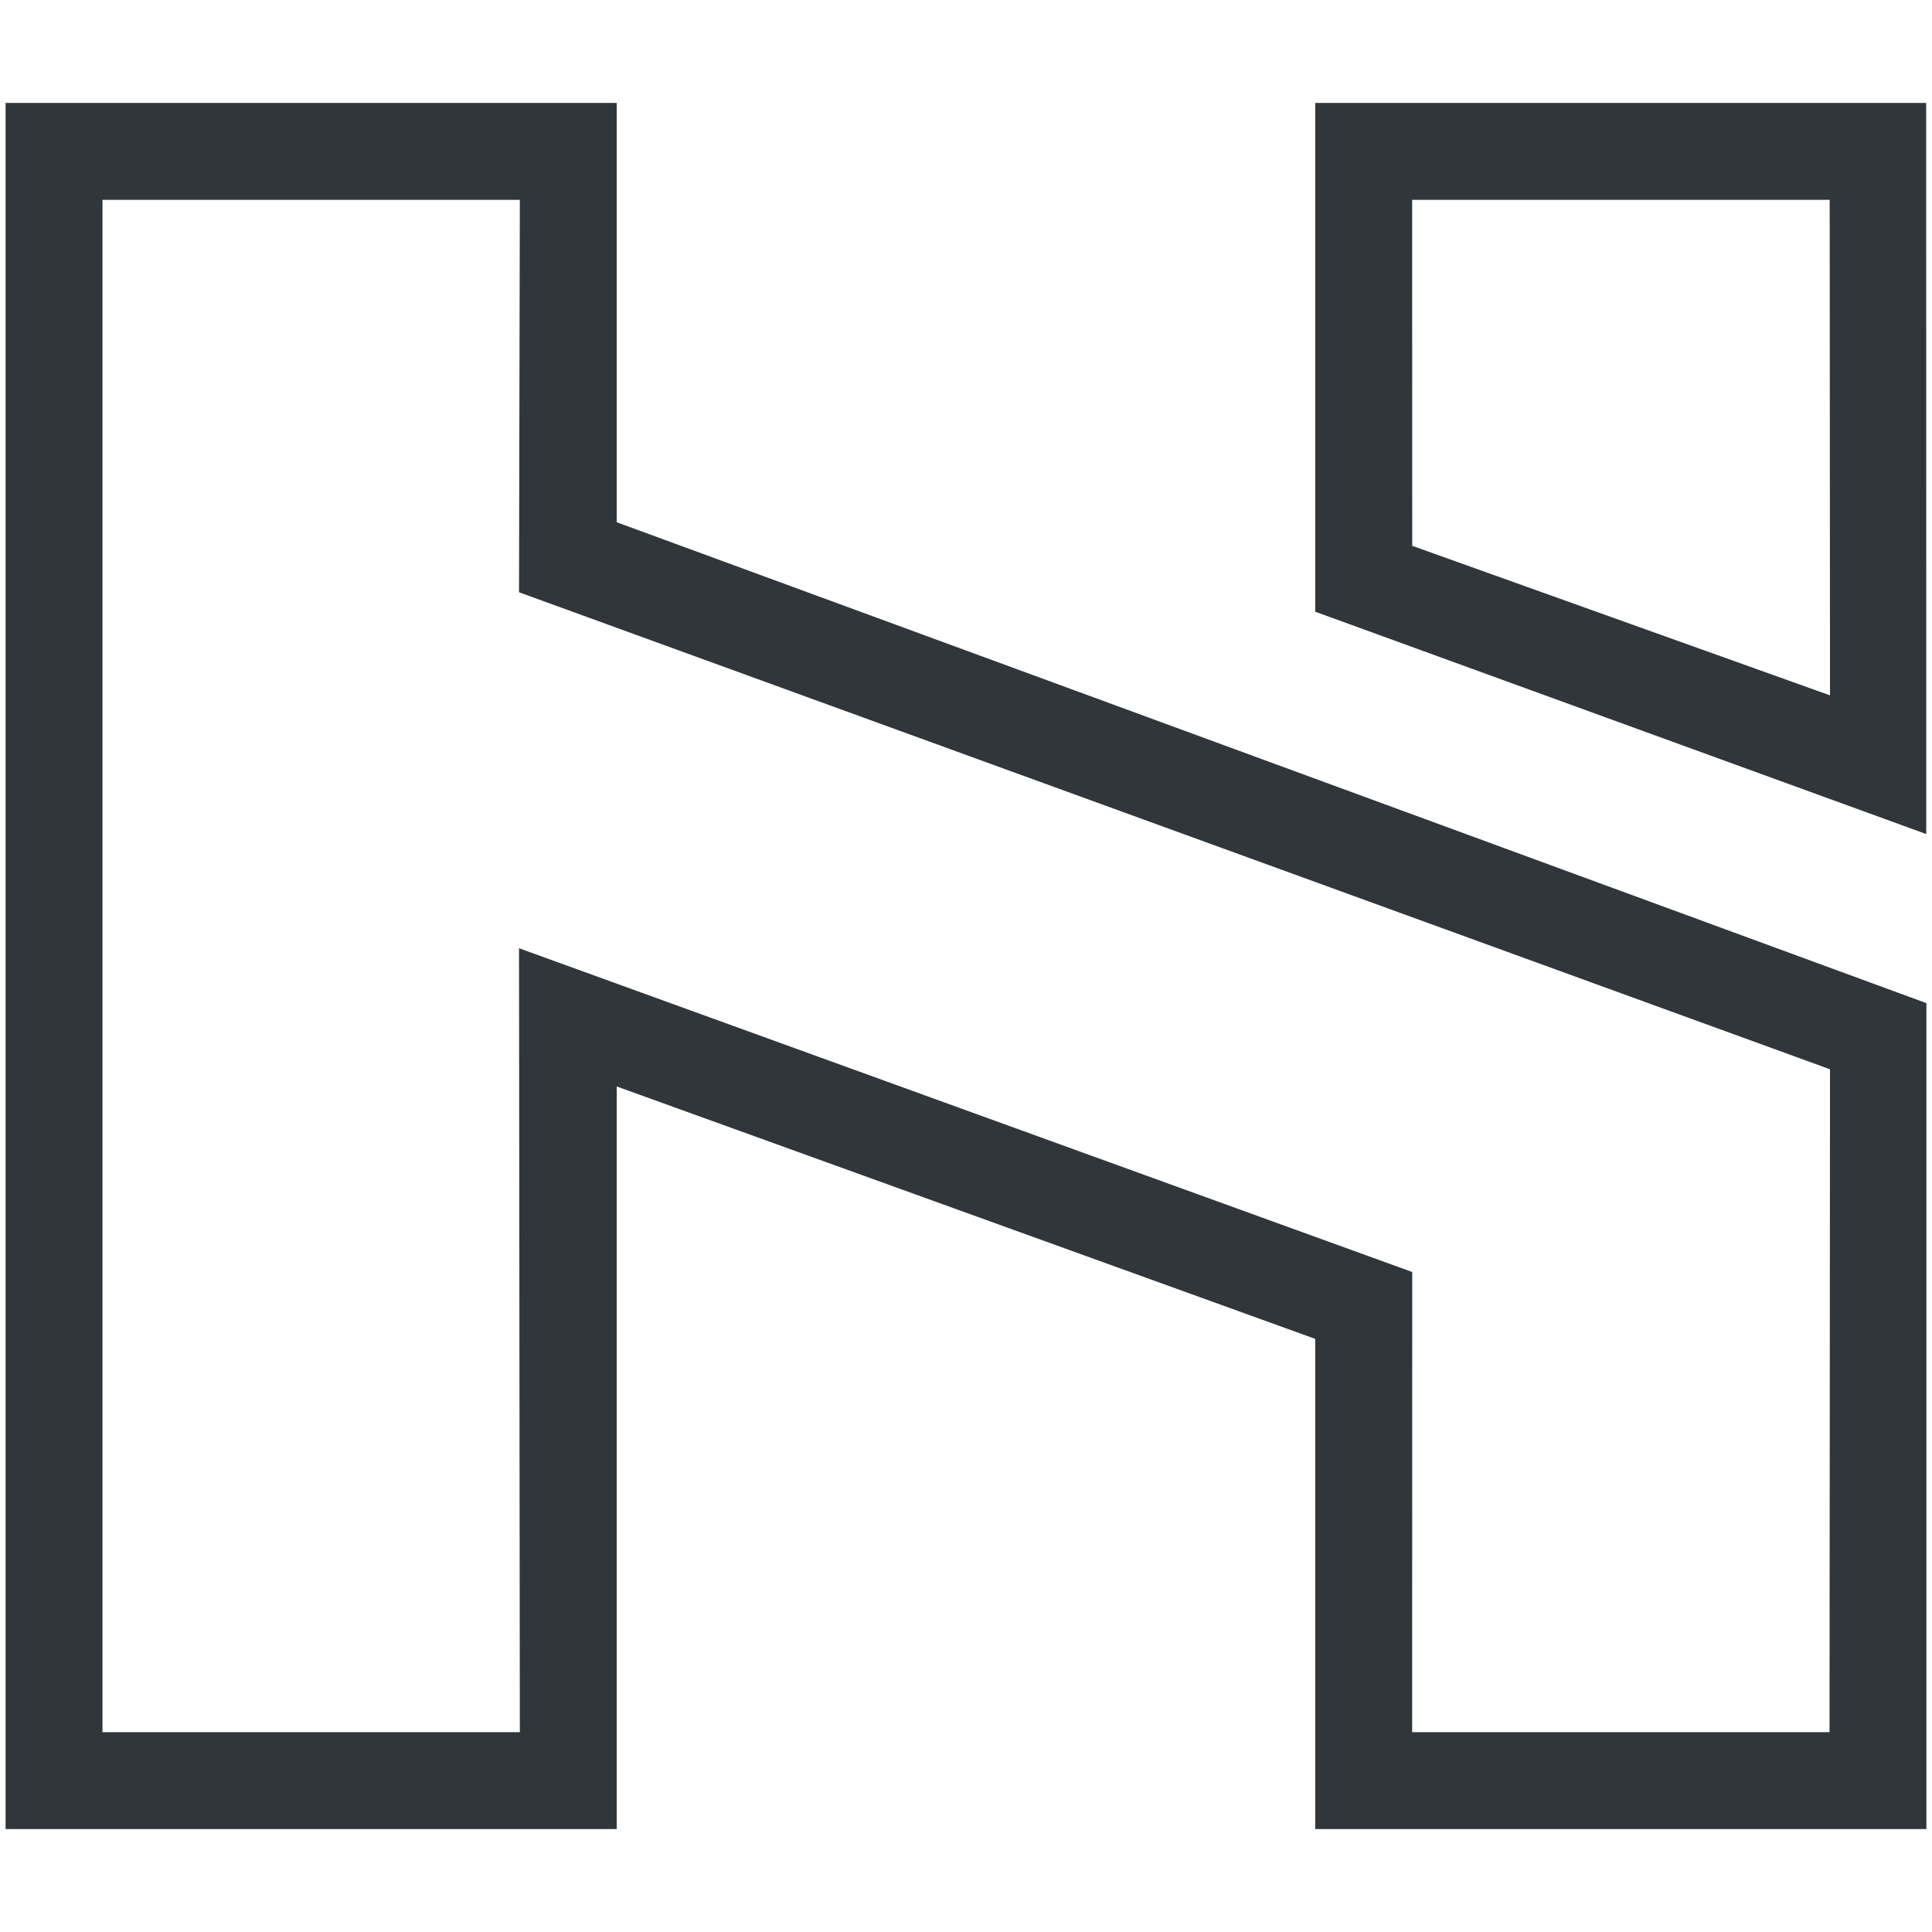
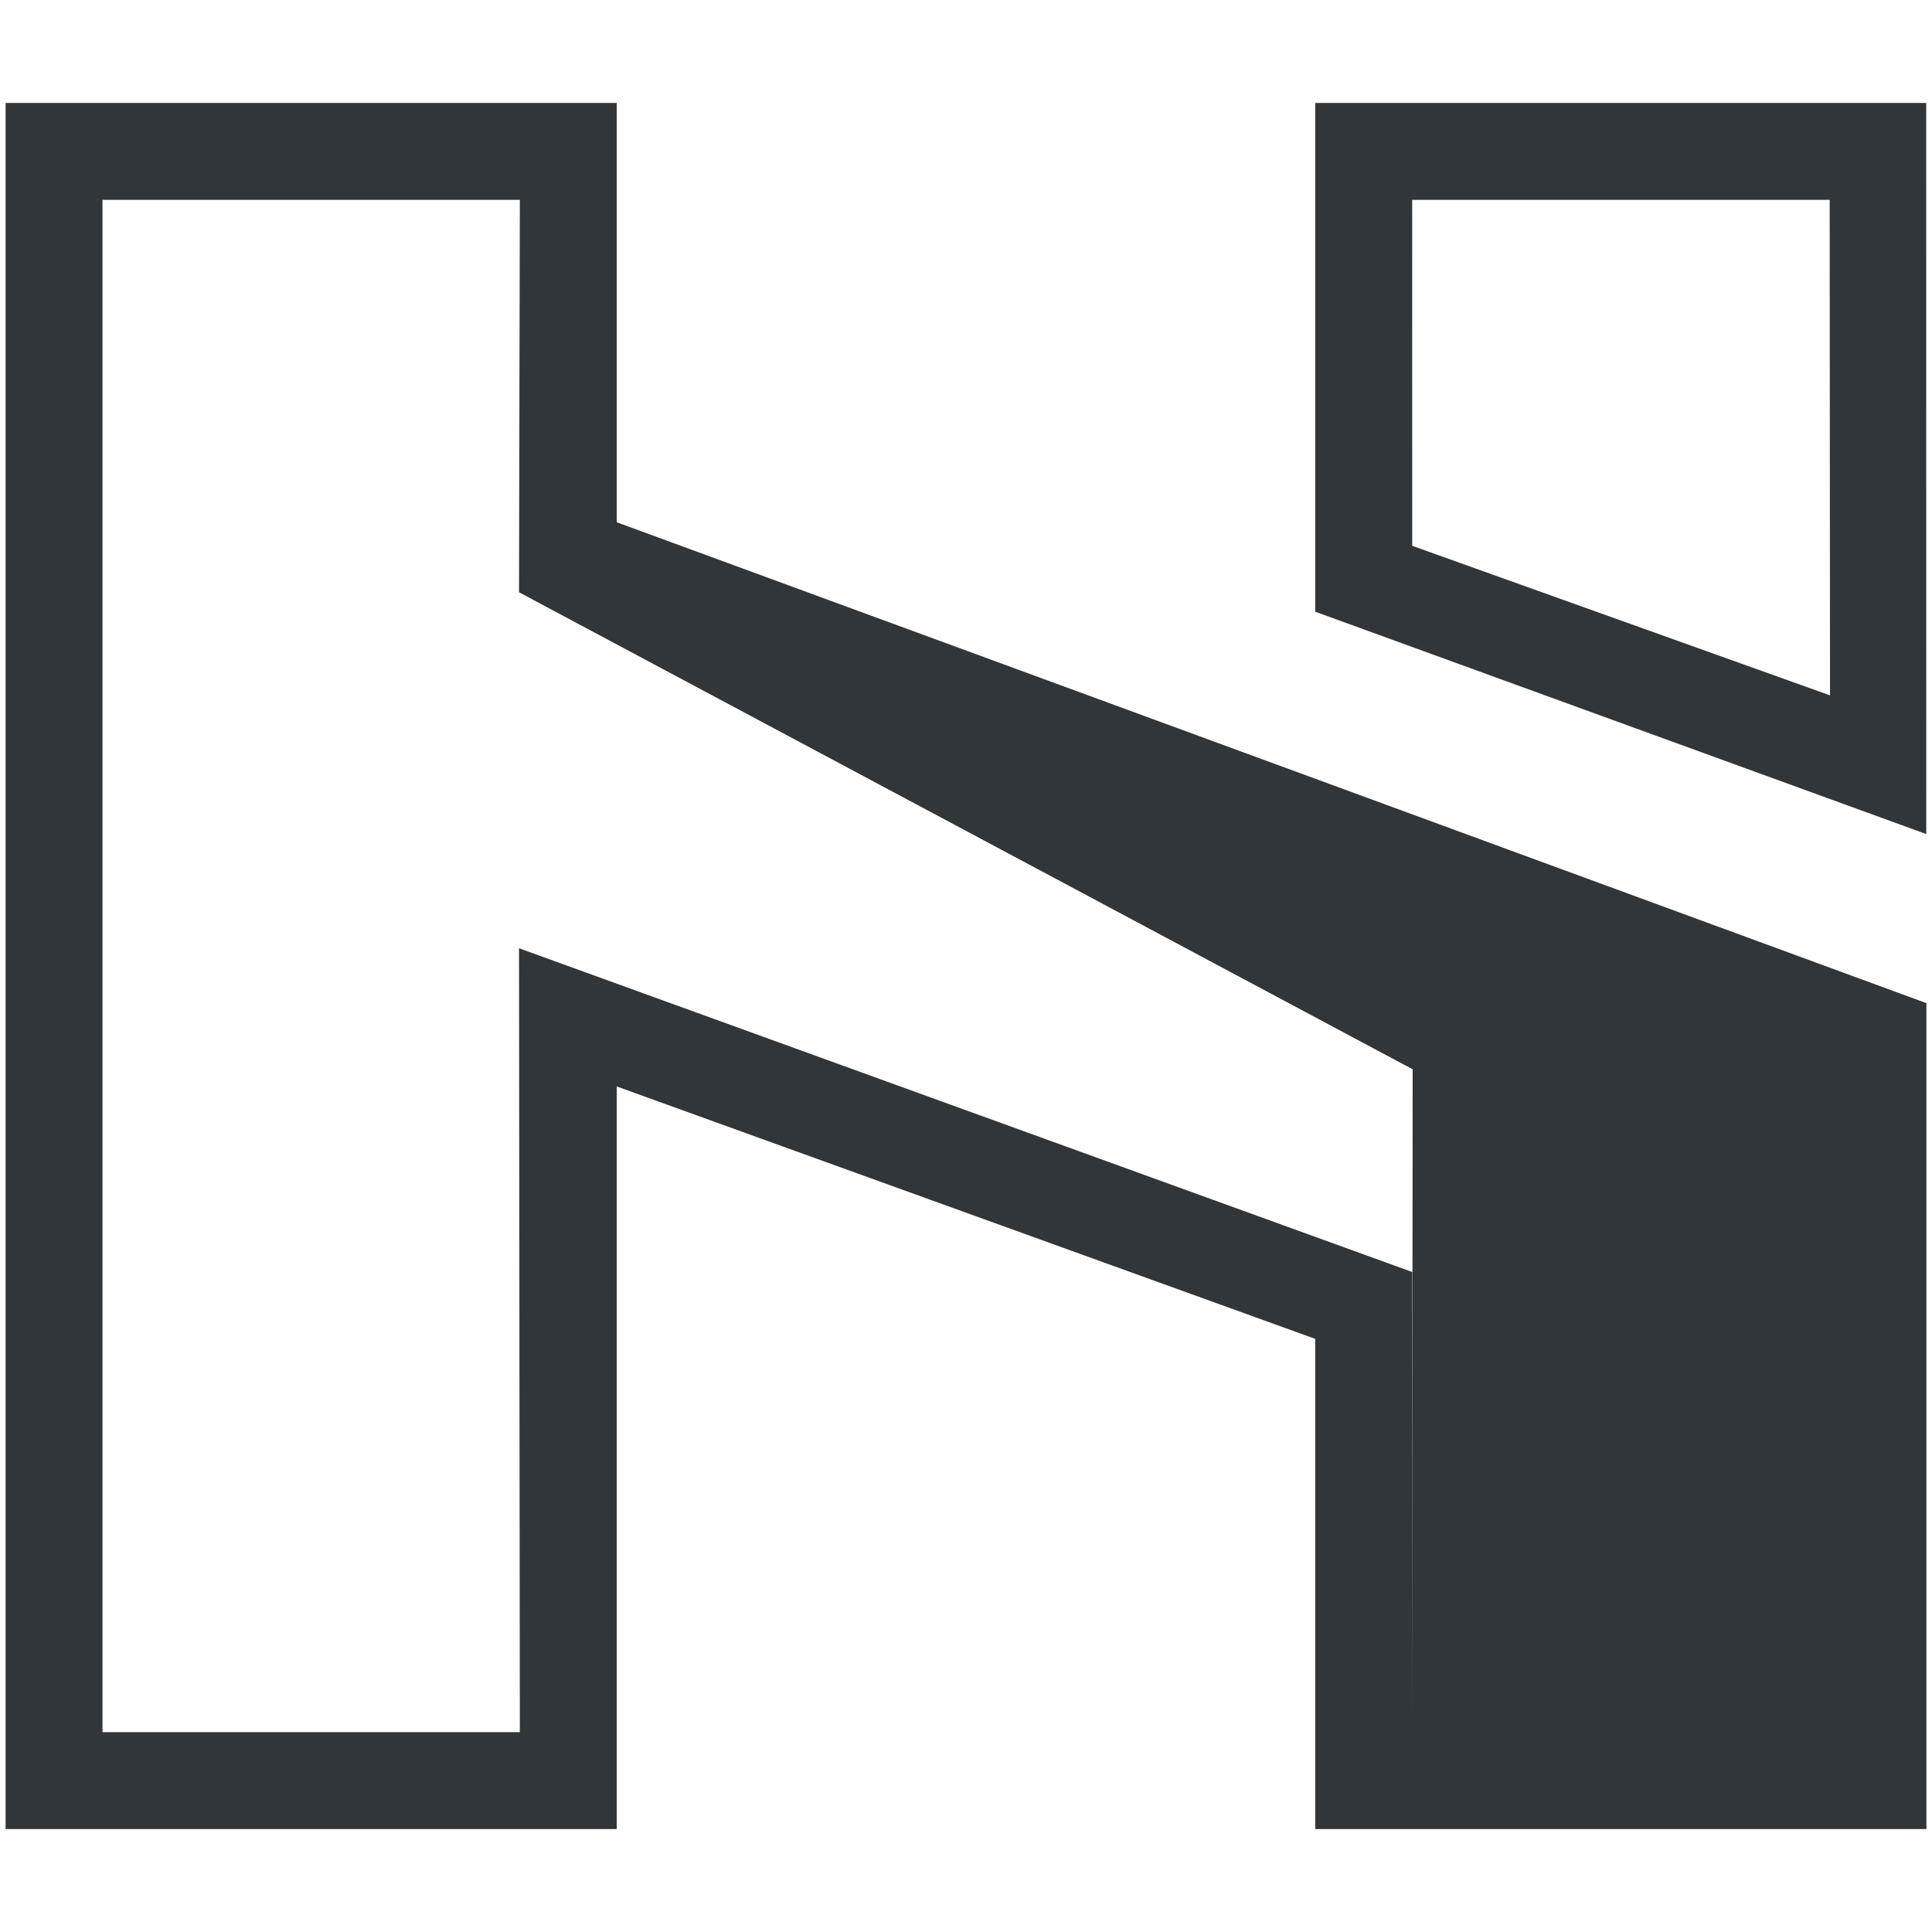
<svg xmlns="http://www.w3.org/2000/svg" version="1.1" id="Warstwa_1" x="0px" y="0px" width="200px" height="200px" viewBox="0 0 200 200" enable-background="new 0 0 200 200" xml:space="preserve">
-   <path fill-rule="evenodd" clip-rule="evenodd" fill="#30363A" d="M0.578,189.343V10.657c21.091,0,42.181,0,63.266,0v43.406  l135.578,49.783v85.497c-21.091,0-42.181,0-63.271,0v-50.744l-72.307-26.128v76.872C42.759,189.343,21.669,189.343,0.578,189.343  L0.578,189.343z M189.442,71.983l-0.034-51.295h-43.222l0.006,35.816L189.442,71.983L189.442,71.983z M199.406,86.342L199.4,10.657  c-21.08,0-42.165,0-63.25,0v52.667L199.406,86.342L199.406,86.342z M10.609,179.313h43.204l-0.084-81.151l92.463,33.516  l-0.006,47.636h43.205l0.051-68.623L53.729,61.311l0.084-40.623H10.609V179.313z" />
+   <path fill-rule="evenodd" clip-rule="evenodd" fill="#30363A" d="M0.578,189.343V10.657c21.091,0,42.181,0,63.266,0v43.406  l135.578,49.783v85.497c-21.091,0-42.181,0-63.271,0v-50.744l-72.307-26.128v76.872C42.759,189.343,21.669,189.343,0.578,189.343  L0.578,189.343z M189.442,71.983l-0.034-51.295h-43.222l0.006,35.816L189.442,71.983L189.442,71.983z M199.406,86.342L199.4,10.657  c-21.08,0-42.165,0-63.25,0v52.667L199.406,86.342L199.406,86.342z M10.609,179.313h43.204l-0.084-81.151l92.463,33.516  l-0.006,47.636l0.051-68.623L53.729,61.311l0.084-40.623H10.609V179.313z" />
</svg>